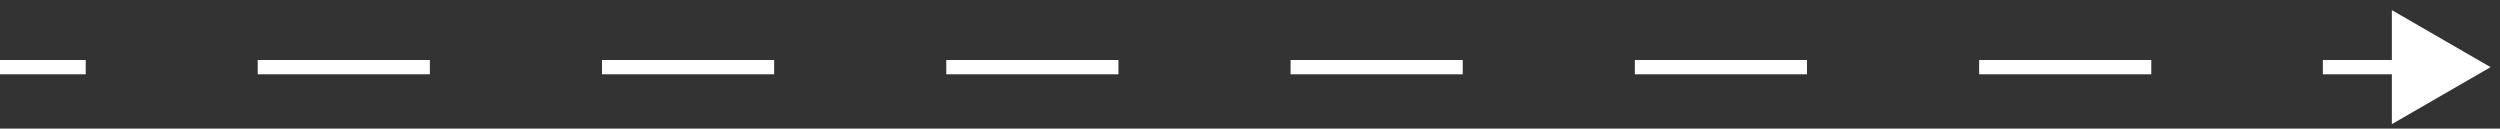
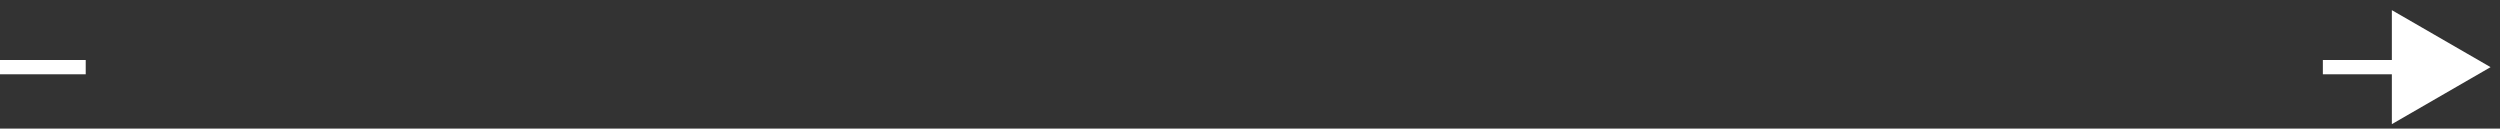
<svg xmlns="http://www.w3.org/2000/svg" width="175" height="9" viewBox="0 0 175 9" fill="none">
  <rect x="0" y="0" width="175" height="9" fill="#333333" stroke="none" />
  <path d="M0 4.7H6" stroke="white" stroke-miterlimit="10" />
-   <path d="M18.04 4.7H156.58" stroke="white" stroke-miterlimit="10" stroke-dasharray="12.05 12.05" />
  <path d="M162.6 4.7H168.6" stroke="white" stroke-miterlimit="10" />
-   <path d="M167.43 8.69L174.34 4.7L167.43 0.71V8.69Z" fill="white" />
+   <path d="M167.43 8.69L174.34 4.7L167.43 0.71Z" fill="white" />
</svg>